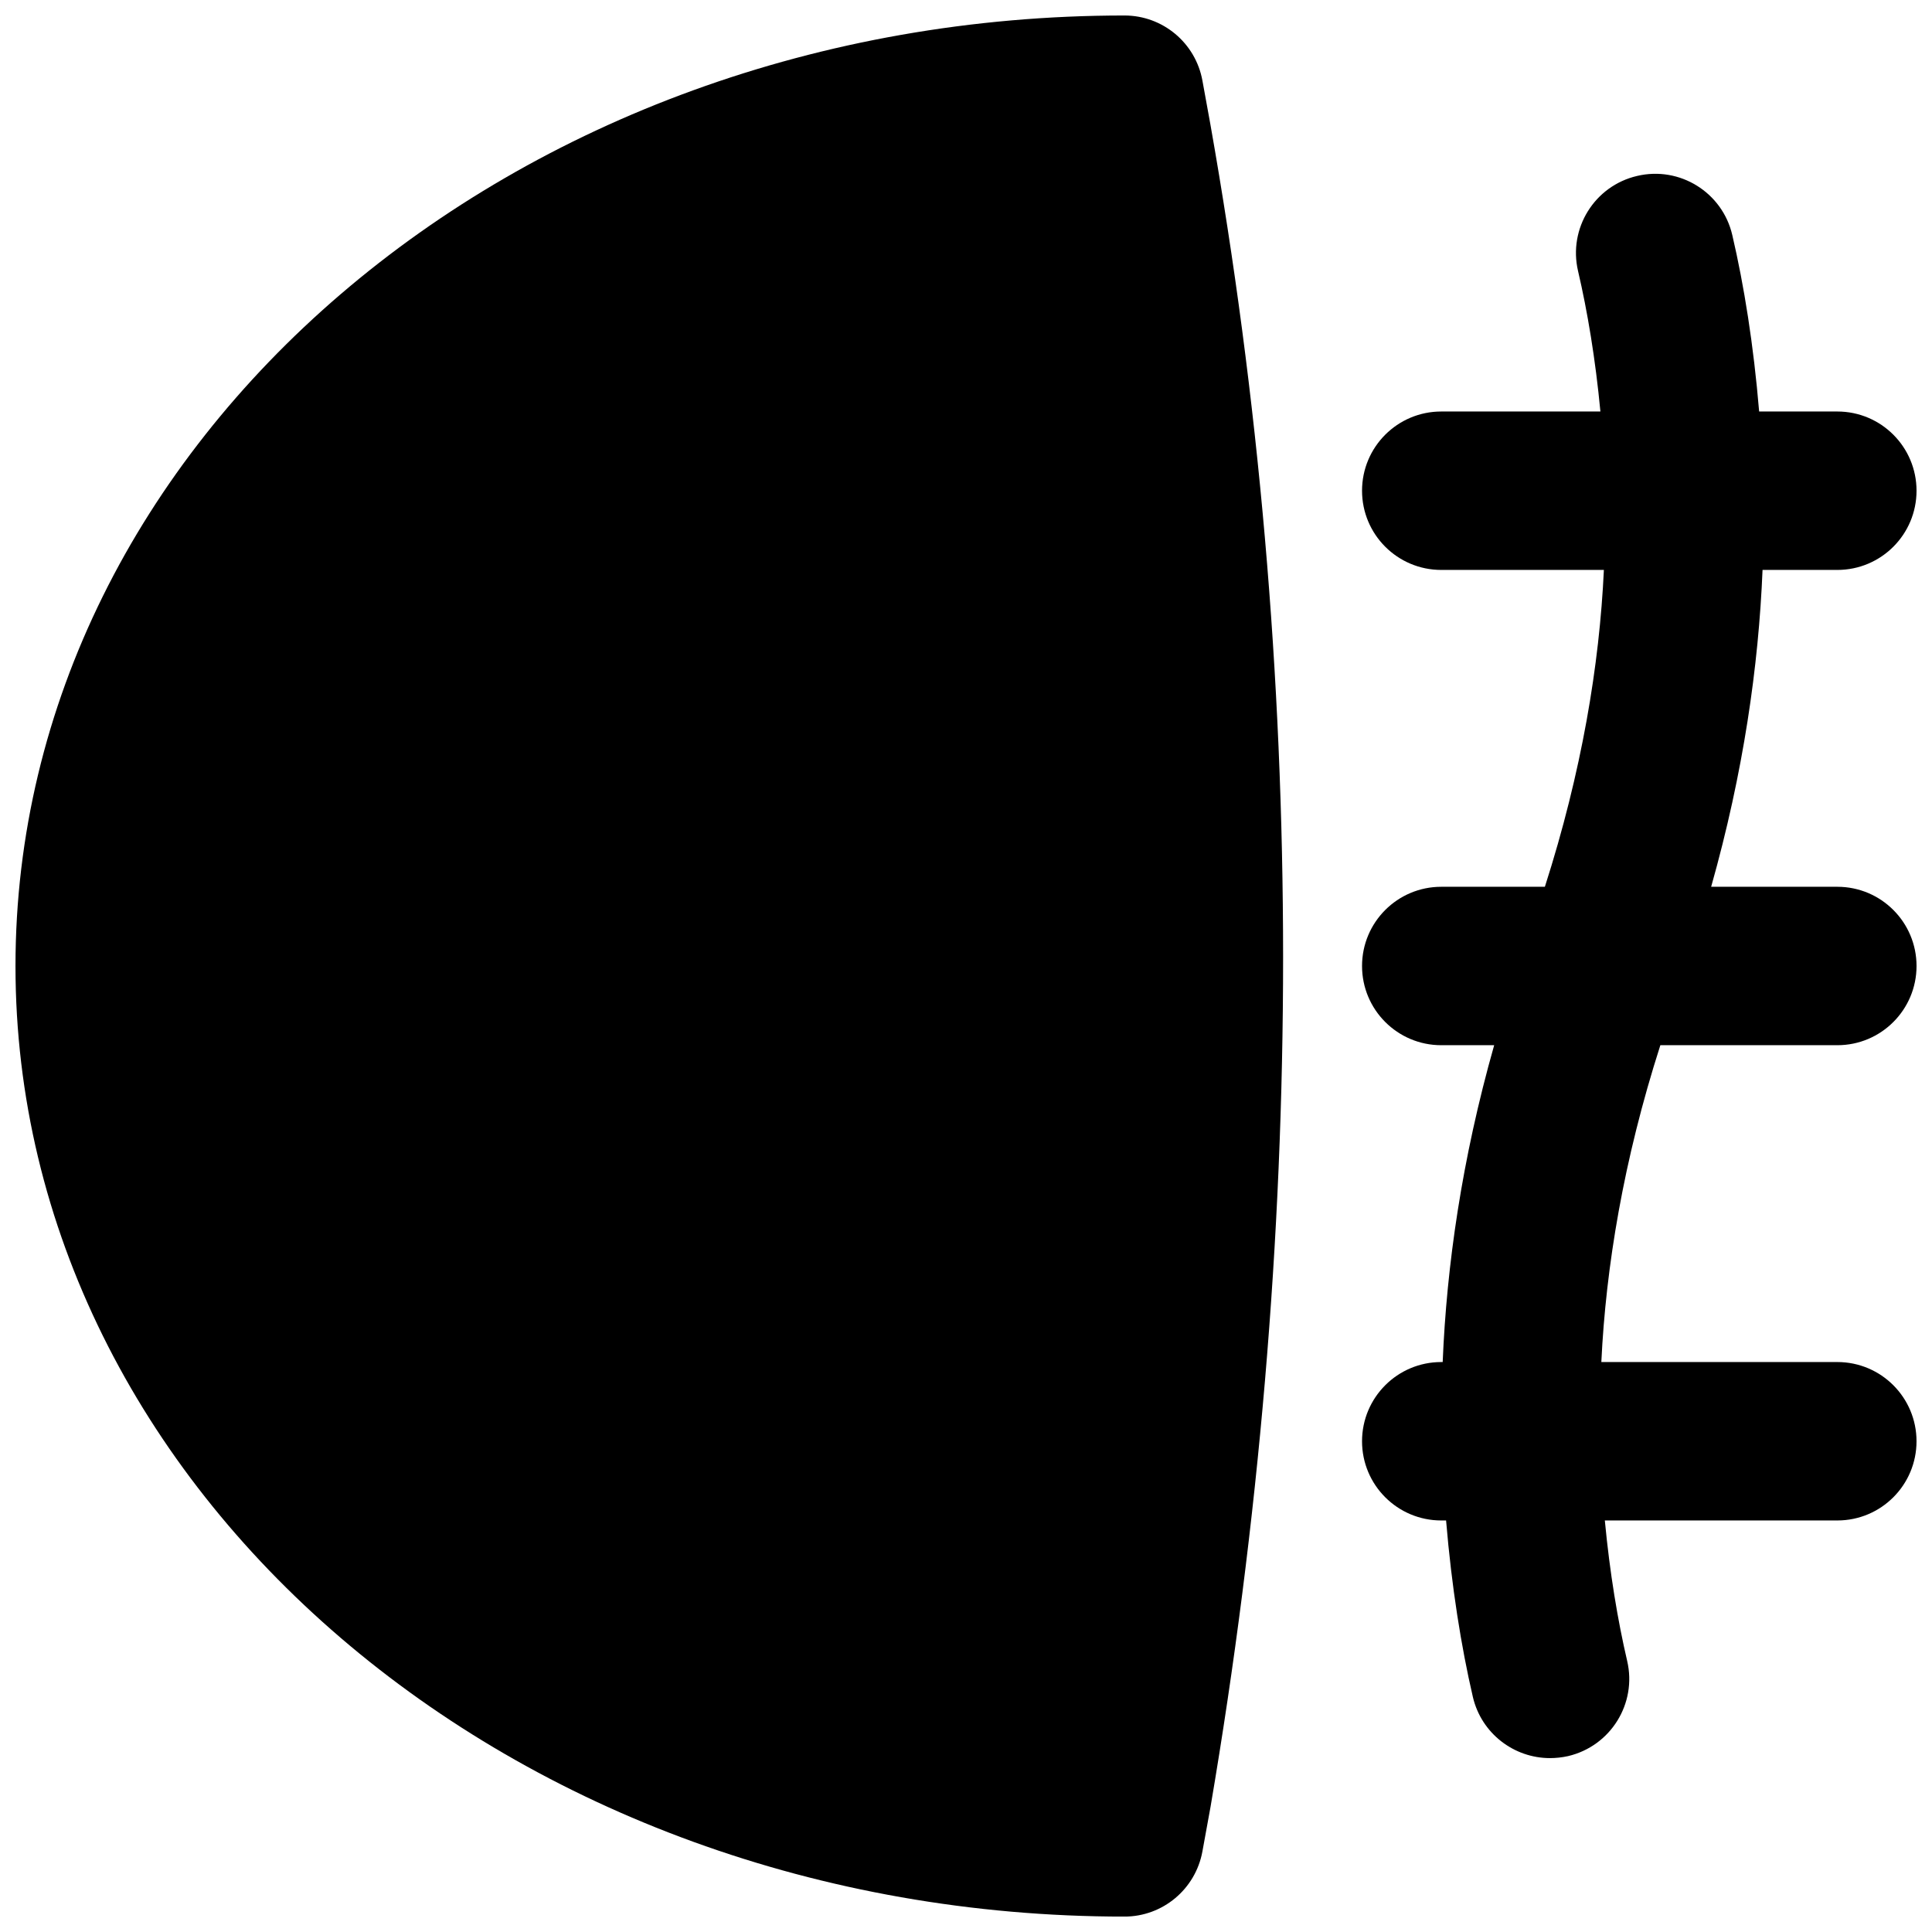
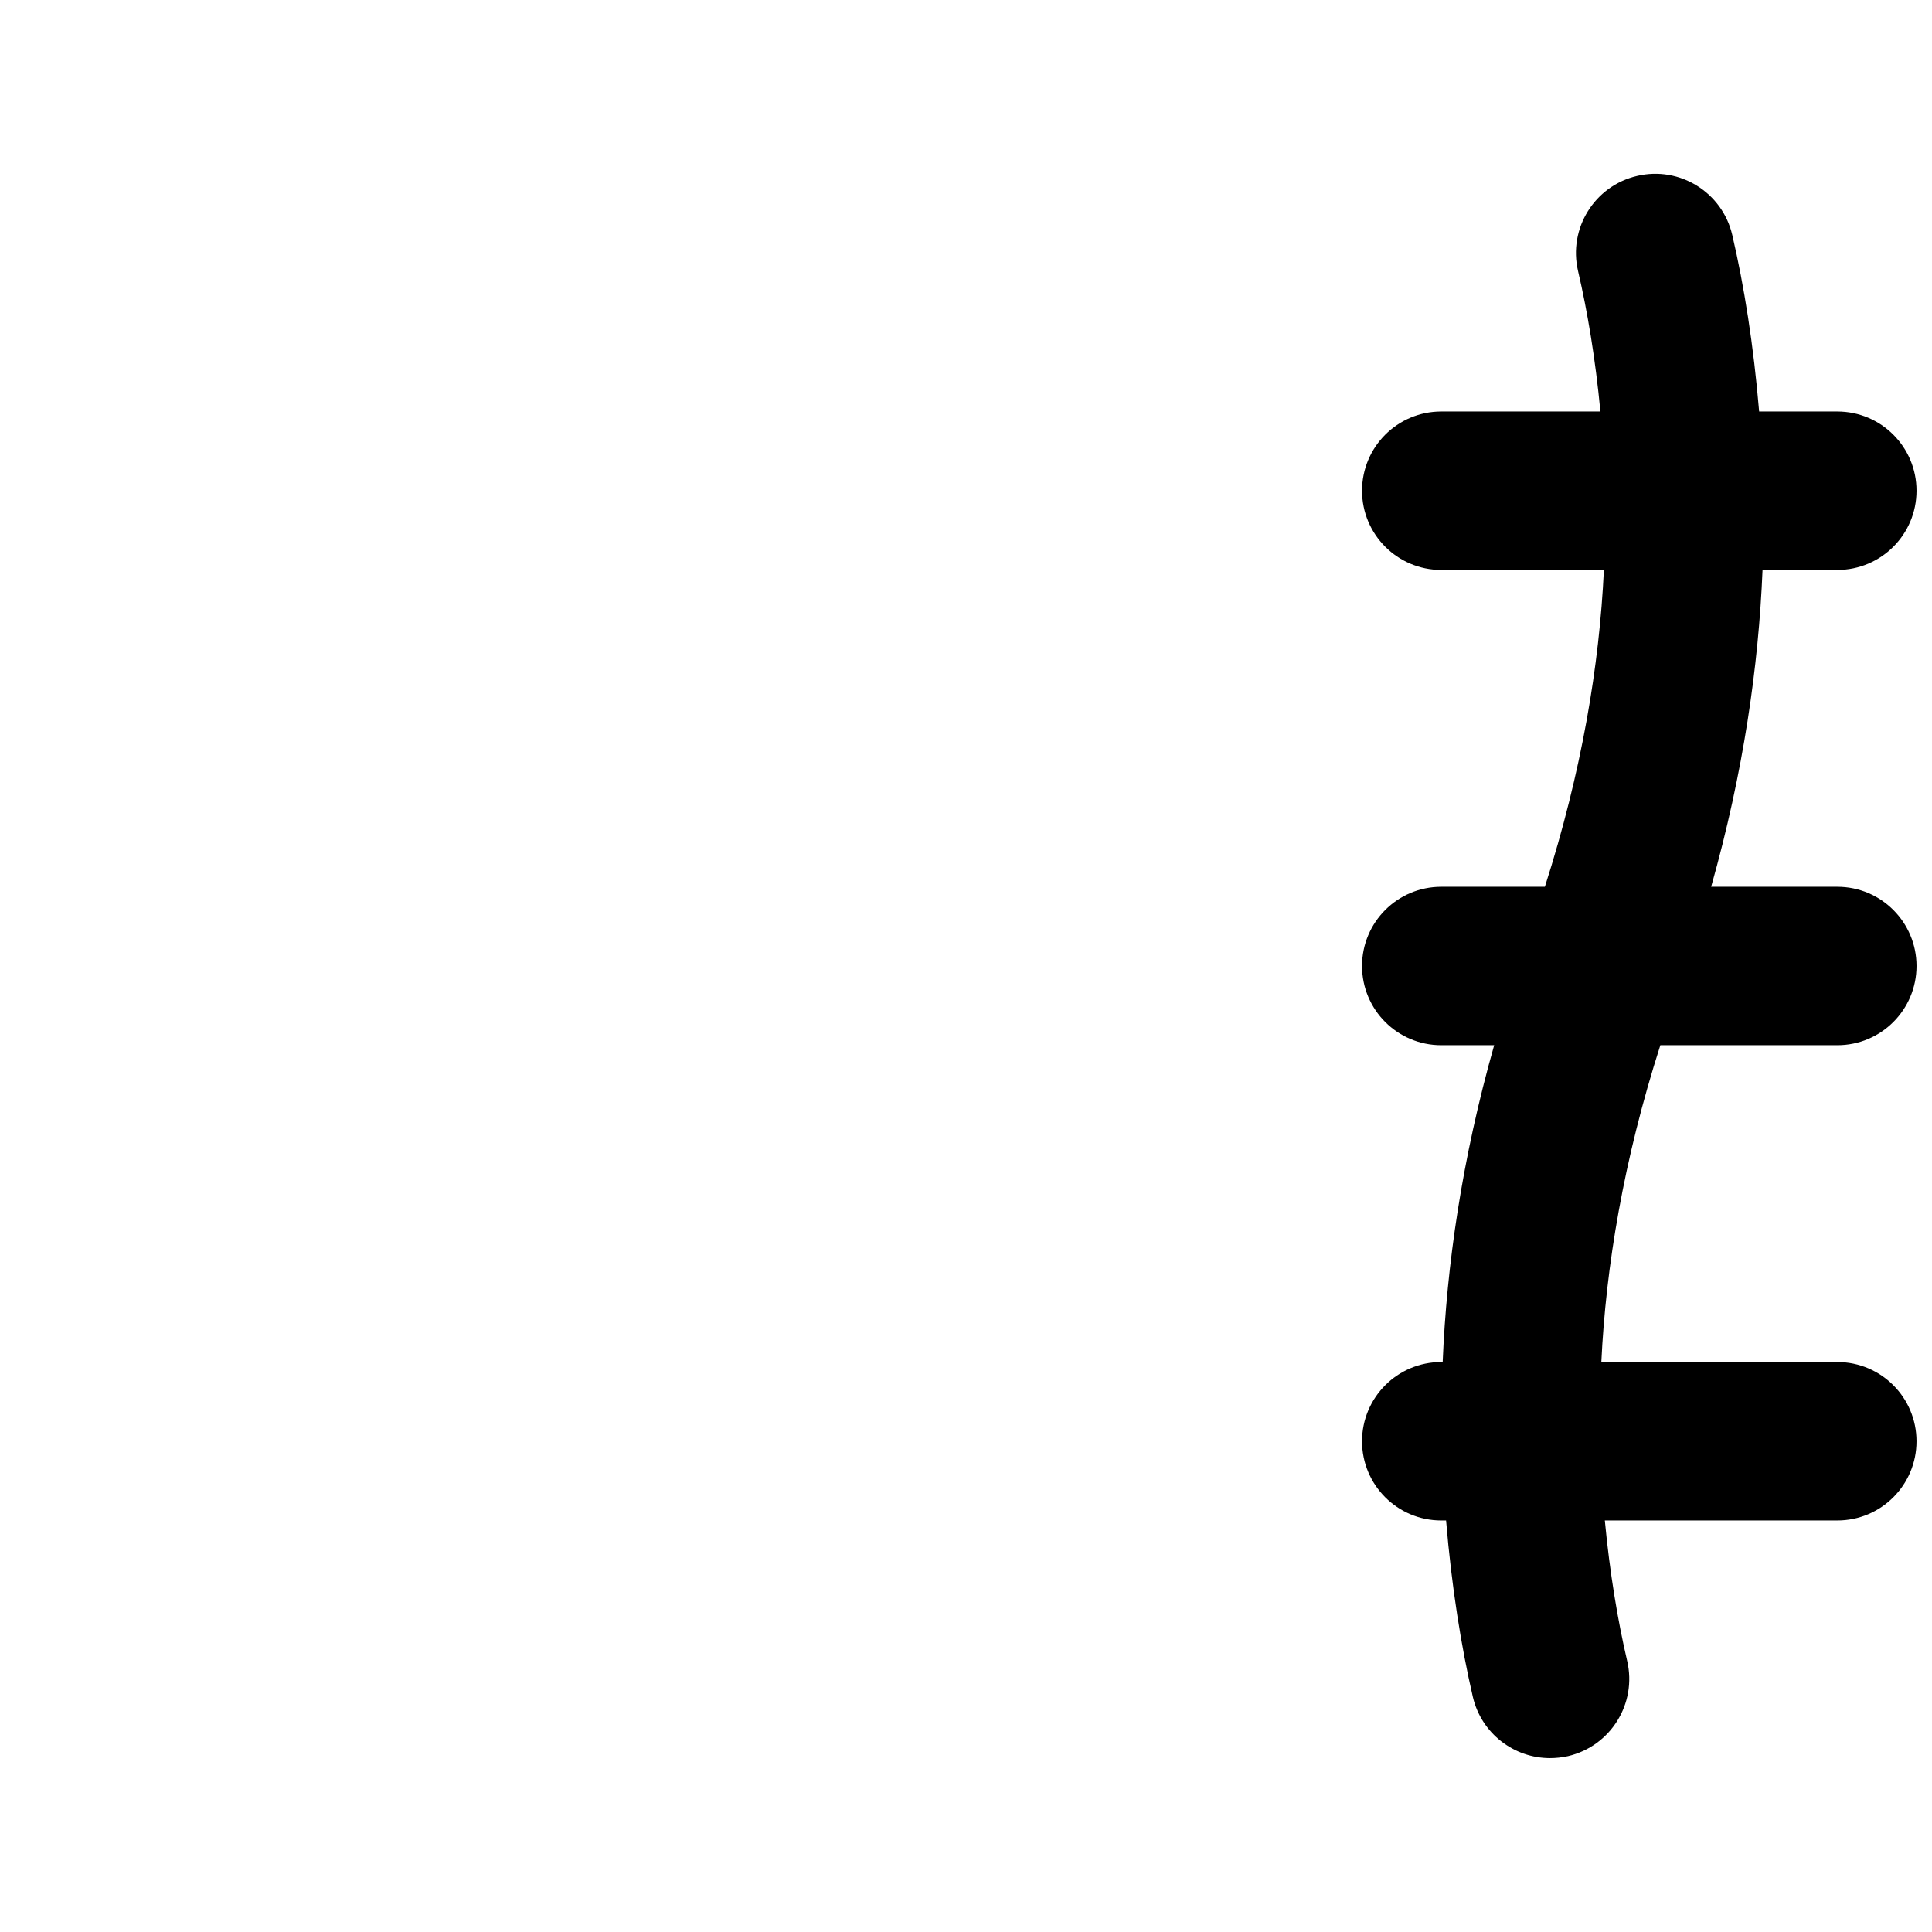
<svg xmlns="http://www.w3.org/2000/svg" width="800px" height="800px" version="1.1" viewBox="144 144 512 512">
  <defs>
    <clipPath id="b">
-       <path d="m148.09 148.09h336.91v503.81h-336.91z" />
+       <path d="m148.09 148.09h336.91h-336.91z" />
    </clipPath>
    <clipPath id="a">
      <path d="m504 190h147.9v420h-147.9z" />
    </clipPath>
  </defs>
  <g>
    <g clip-path="url(#b)">
-       <path d="m462.65 165.34c-1.828-9.992-10.52-17.234-20.656-17.234-162.06 0-293.89 113-293.89 251.9 0 138.88 131.83 251.91 293.89 251.91 10.137 0 18.828-7.266 20.656-17.258l2.16-11.859c25.652-150.91 25.633-300.9-0.043-445.83z" fill-rule="evenodd" />
-     </g>
+       </g>
    <g clip-path="url(#a)">
      <path d="m630.91 420.99c11.609 0 20.992-9.406 20.992-20.992 0-11.59-9.383-20.992-20.992-20.992h-33.438c8.562-30.293 12.574-58.484 13.621-83.969h19.816c11.609 0 20.992-9.406 20.992-20.992 0-11.59-9.383-20.992-20.992-20.992h-20.719c-1.469-17.613-4.008-33.484-7.117-46.77-2.621-11.297-13.938-18.328-25.211-15.66-11.293 2.621-18.305 13.918-15.66 25.211 2.5 10.707 4.598 23.281 5.922 37.219h-42.176c-11.605 0-20.992 9.402-20.992 20.992 0 11.586 9.387 20.992 20.992 20.992h43.098c-1.176 25.191-5.856 53.445-15.637 83.969h-27.461c-11.605 0-20.992 9.402-20.992 20.992 0 11.586 9.387 20.992 20.992 20.992h14.023c-8.586 30.289-12.594 58.48-13.645 83.965h-0.379c-11.605 0-20.992 9.406-20.992 20.992 0 11.59 9.387 20.992 20.992 20.992h1.281c1.469 17.613 4.012 33.465 7.098 46.773 2.266 9.676 10.895 16.203 20.426 16.203 1.574 0 3.168-0.168 4.785-0.523 11.293-2.644 18.324-13.918 15.68-25.234-2.496-10.684-4.598-23.277-5.918-37.219h61.609c11.609 0 20.992-9.402 20.992-20.992 0-11.586-9.383-20.992-20.992-20.992h-62.535c1.199-25.188 5.859-53.465 15.641-83.965z" fill-rule="evenodd" />
    </g>
  </g>
</svg>